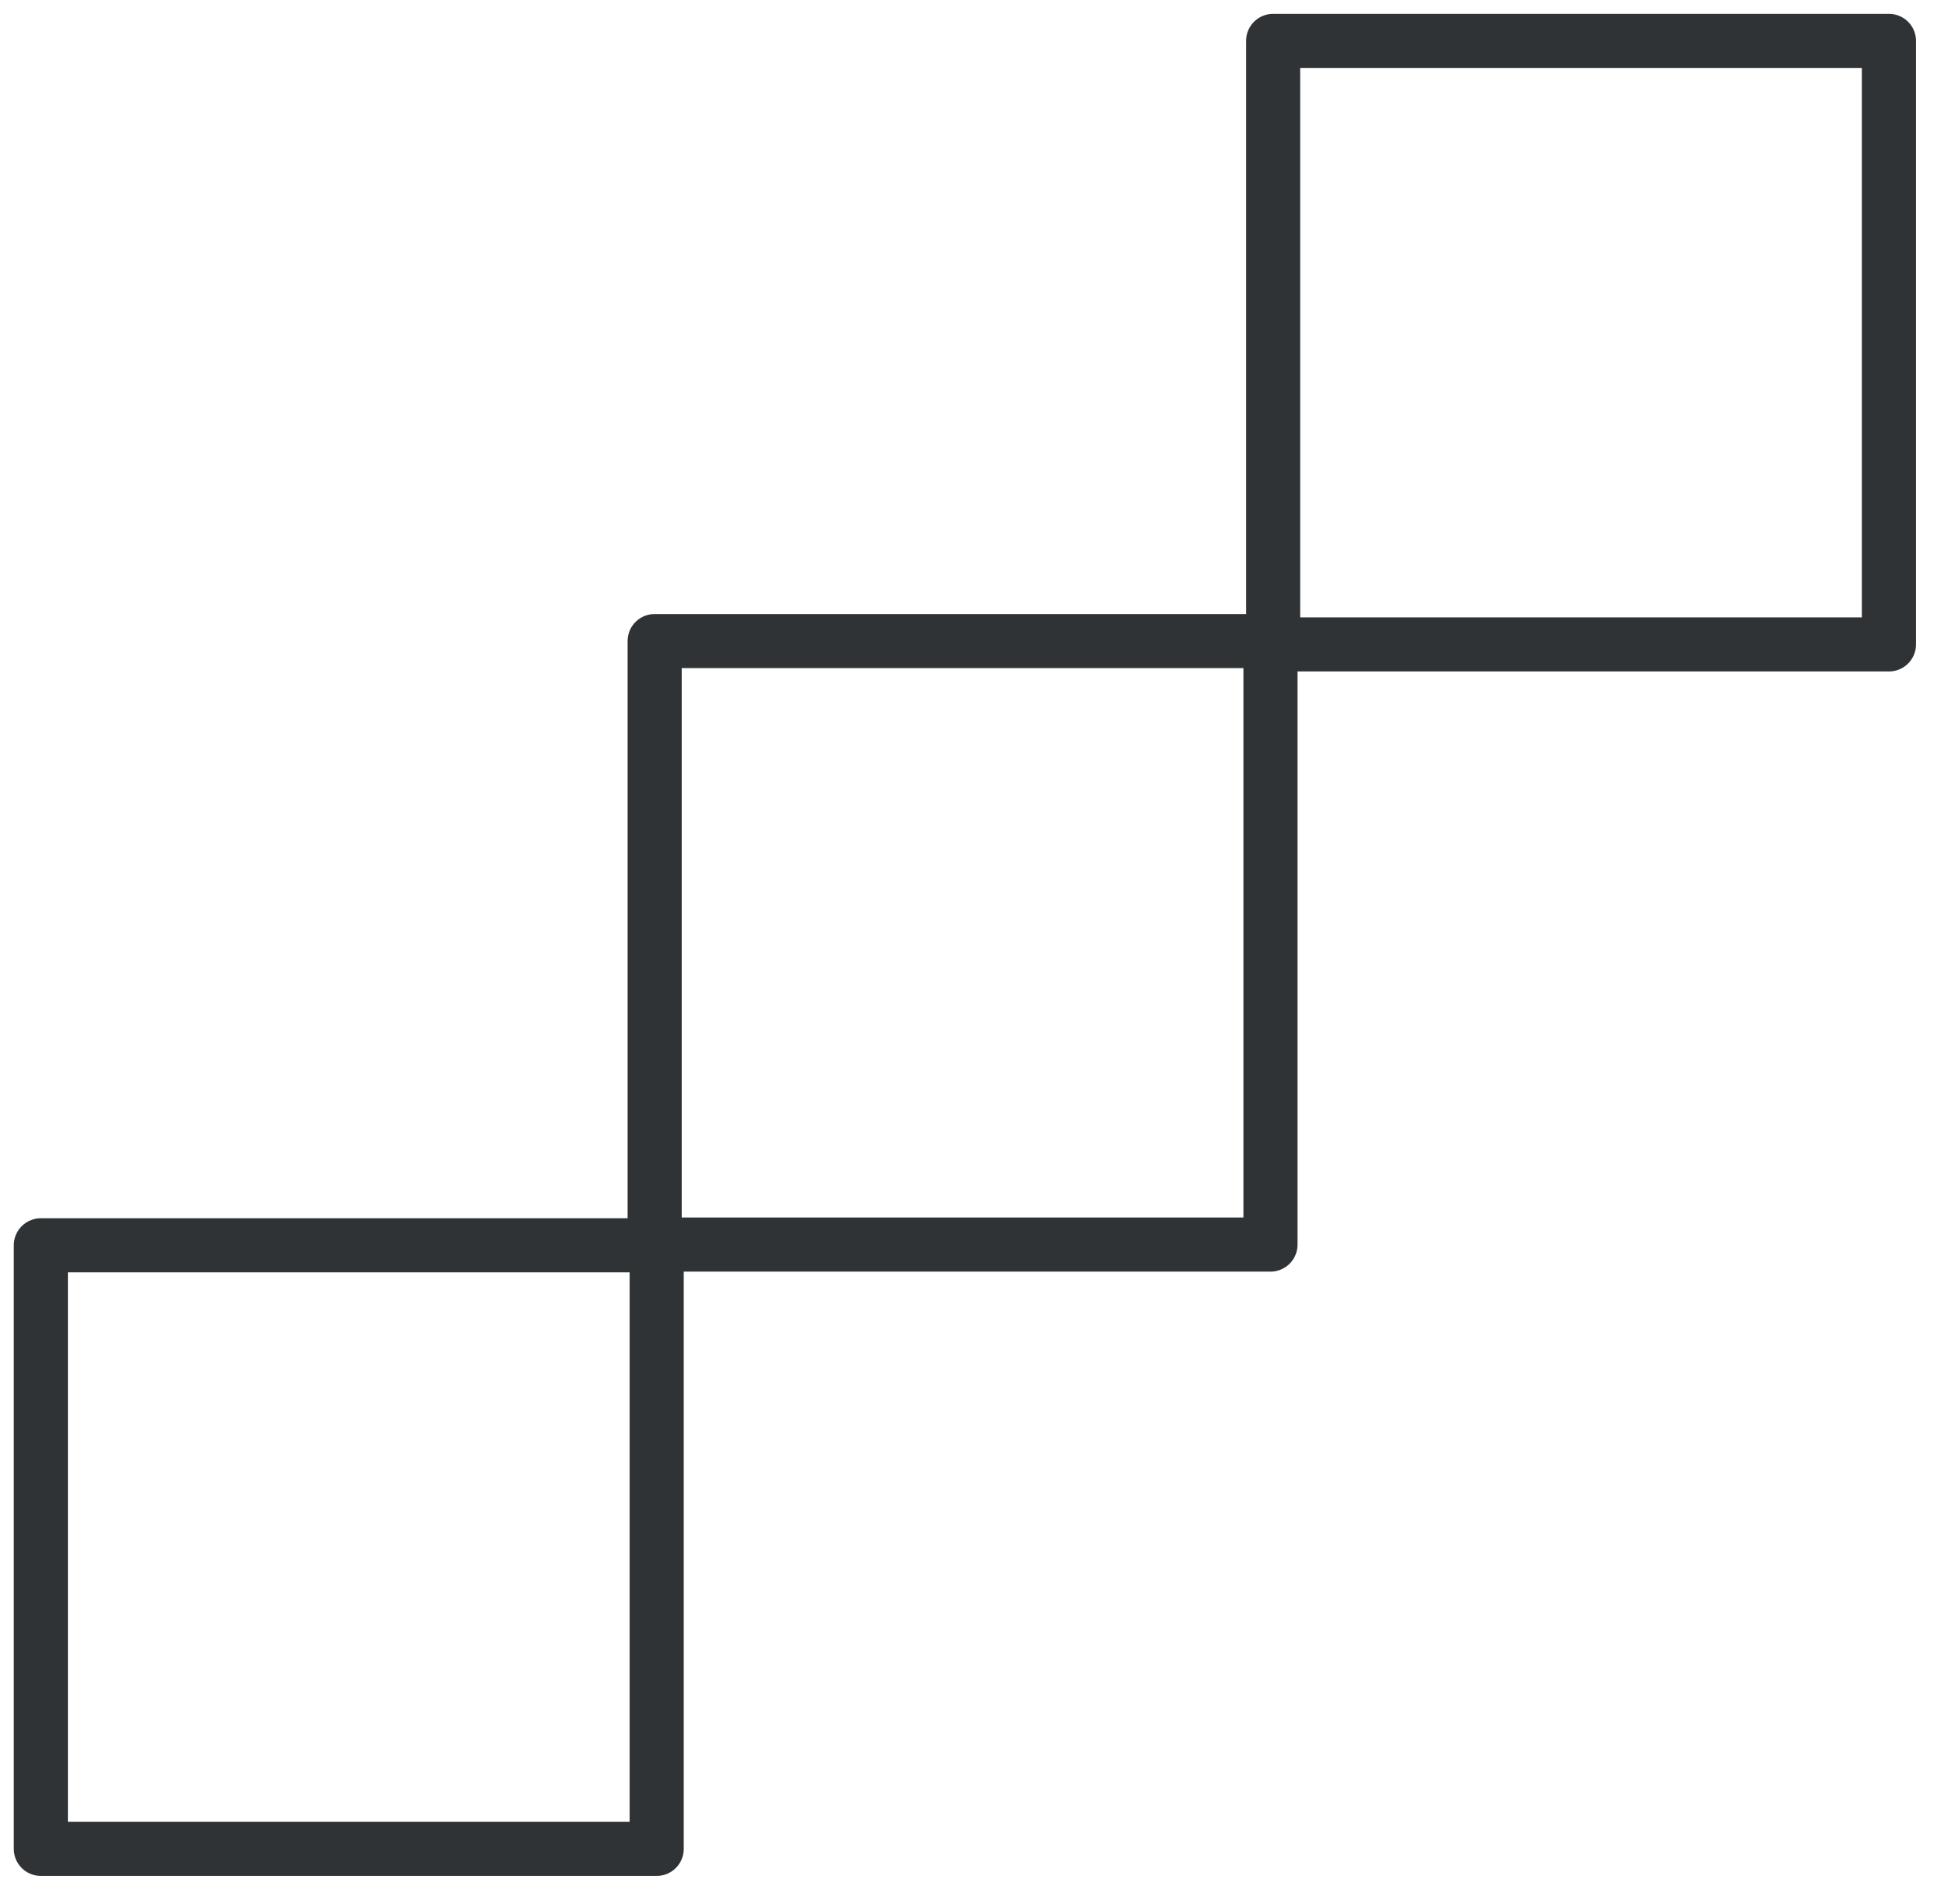
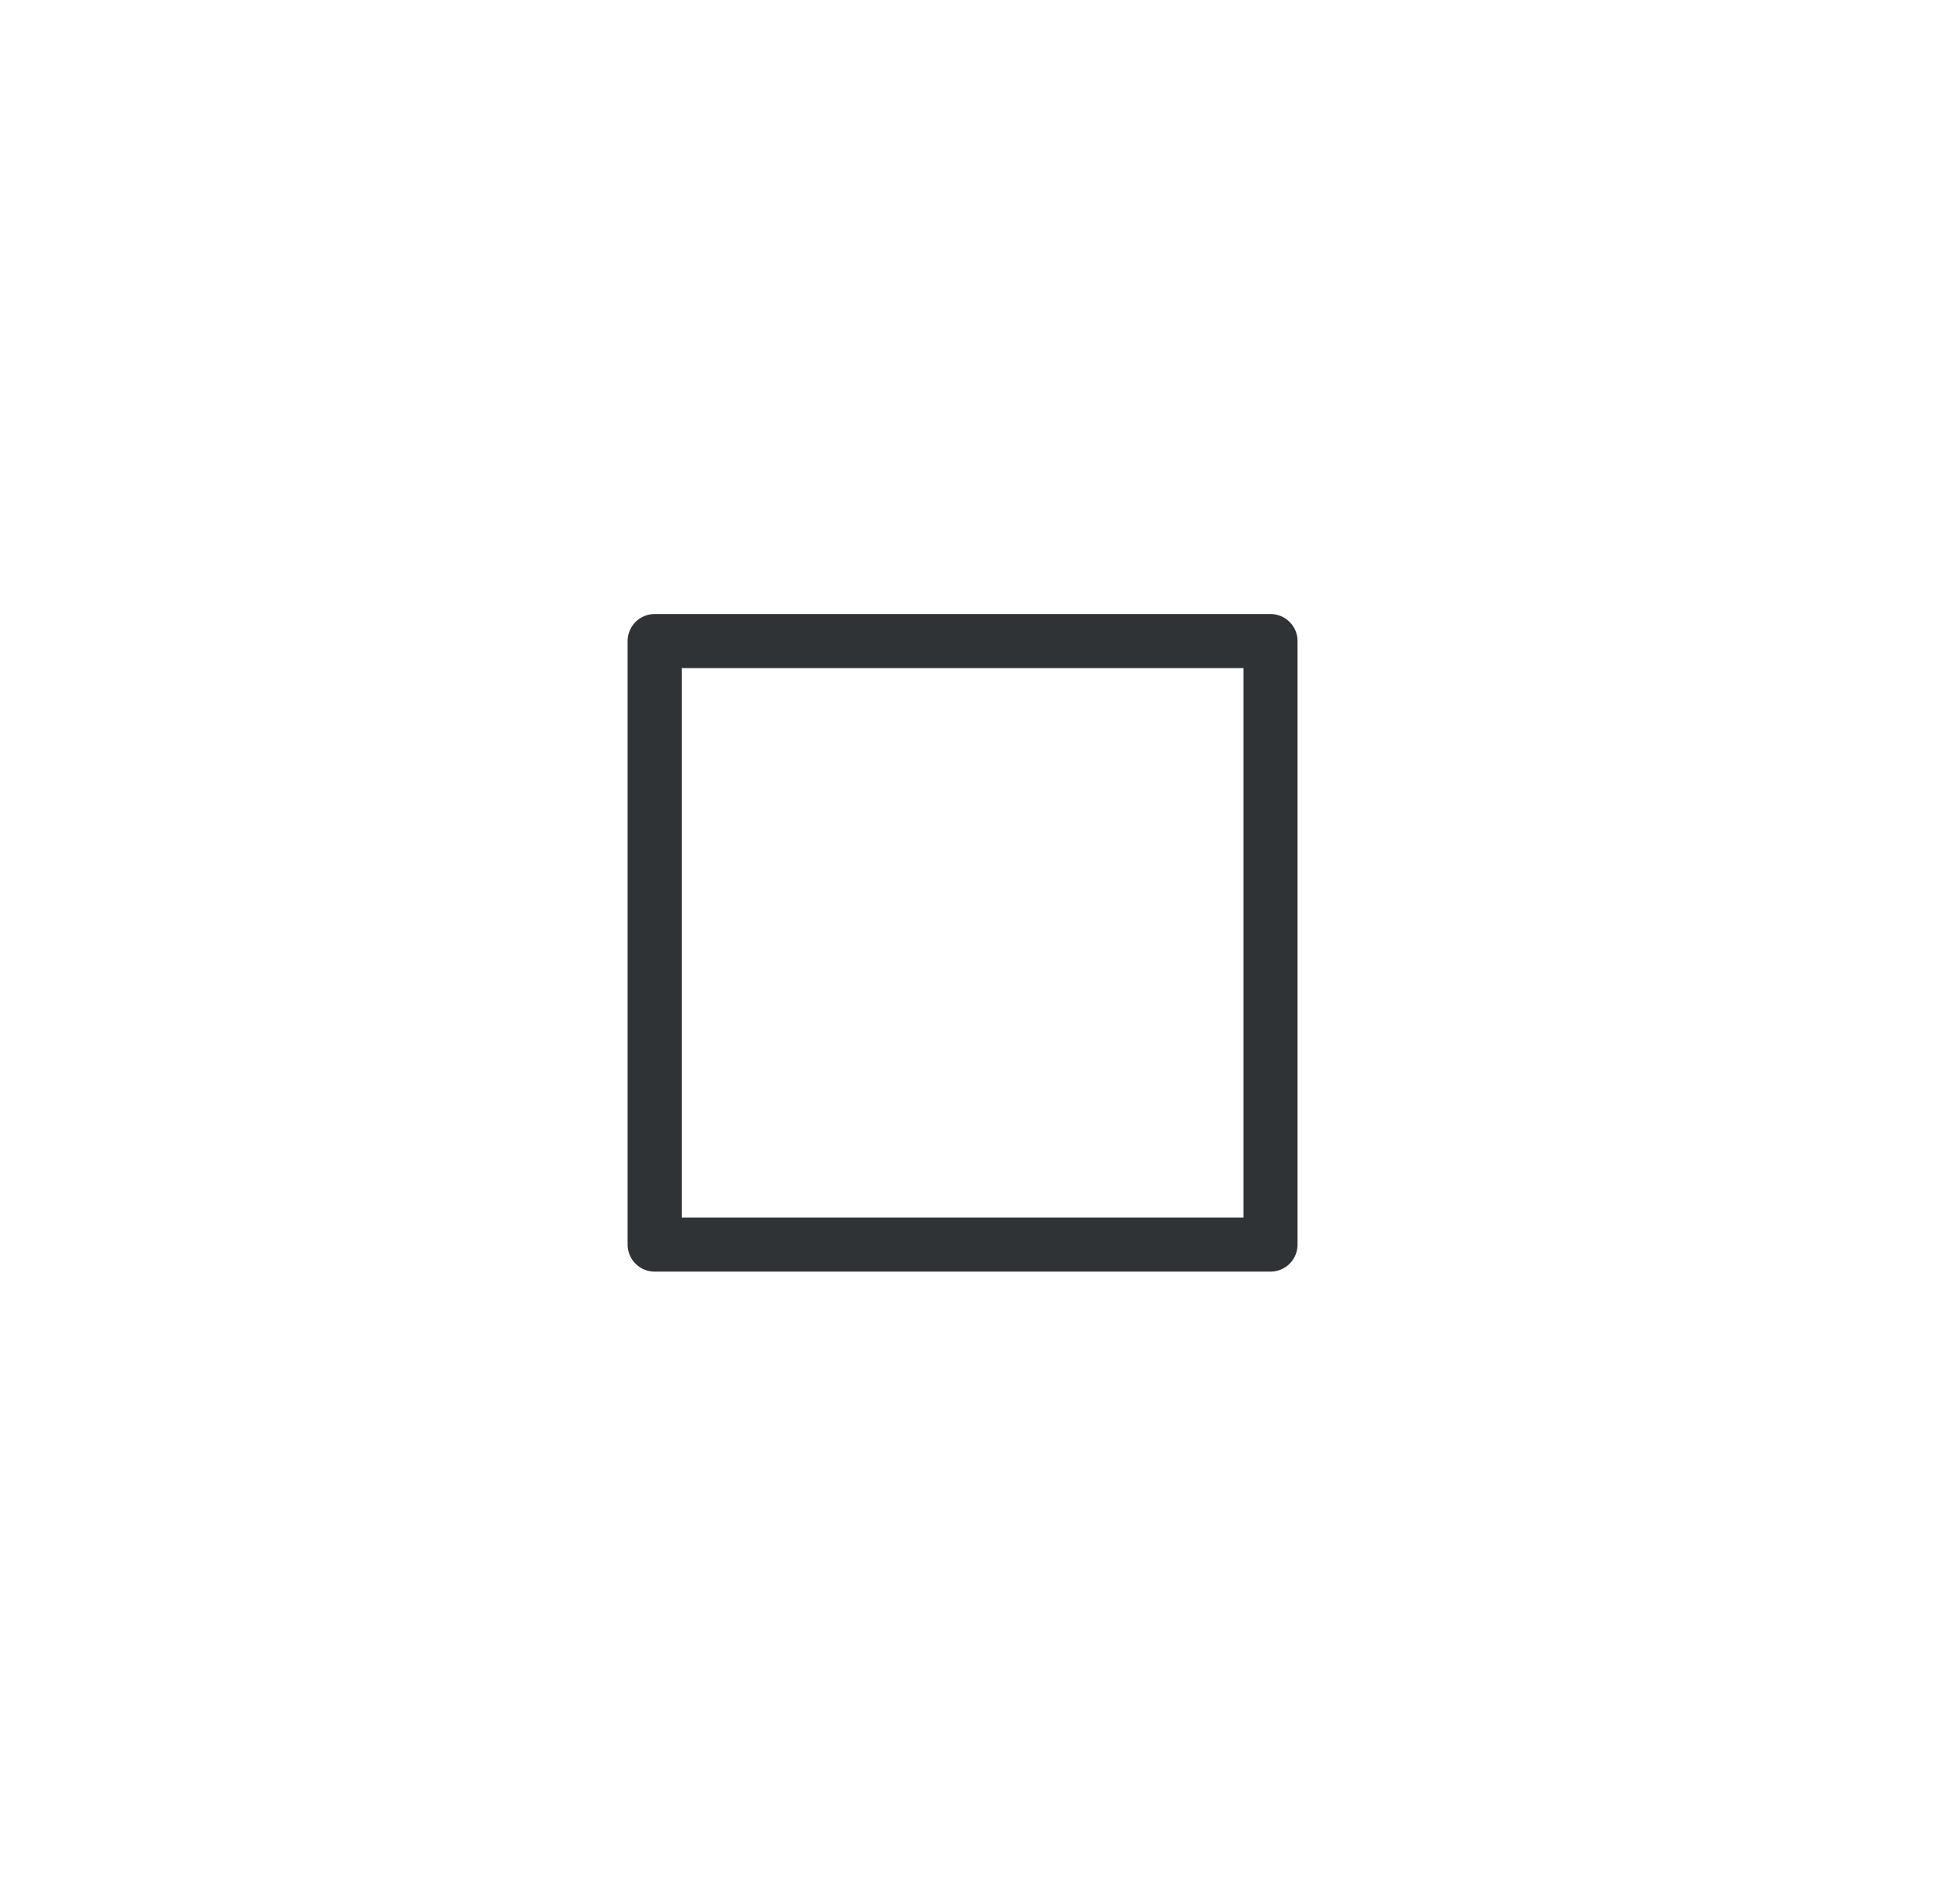
<svg xmlns="http://www.w3.org/2000/svg" width="45" height="44" viewBox="0 0 45 44" fill="none">
  <g id="Group 4">
-     <path id="Vector" d="M15.17 28.773H0.943V42.718H15.17V28.773Z" stroke="#2F3336" stroke-width="1.25" stroke-linejoin="round" />
    <path id="Vector_2" d="M29.349 14.812H15.123V28.756H29.349V14.812Z" stroke="#2F3336" stroke-width="1.25" stroke-linejoin="round" />
-     <path id="Vector_3" d="M43.636 0.945H29.41V14.889H43.636V0.945Z" stroke="#2F3336" stroke-width="1.25" stroke-linejoin="round" />
  </g>
</svg>